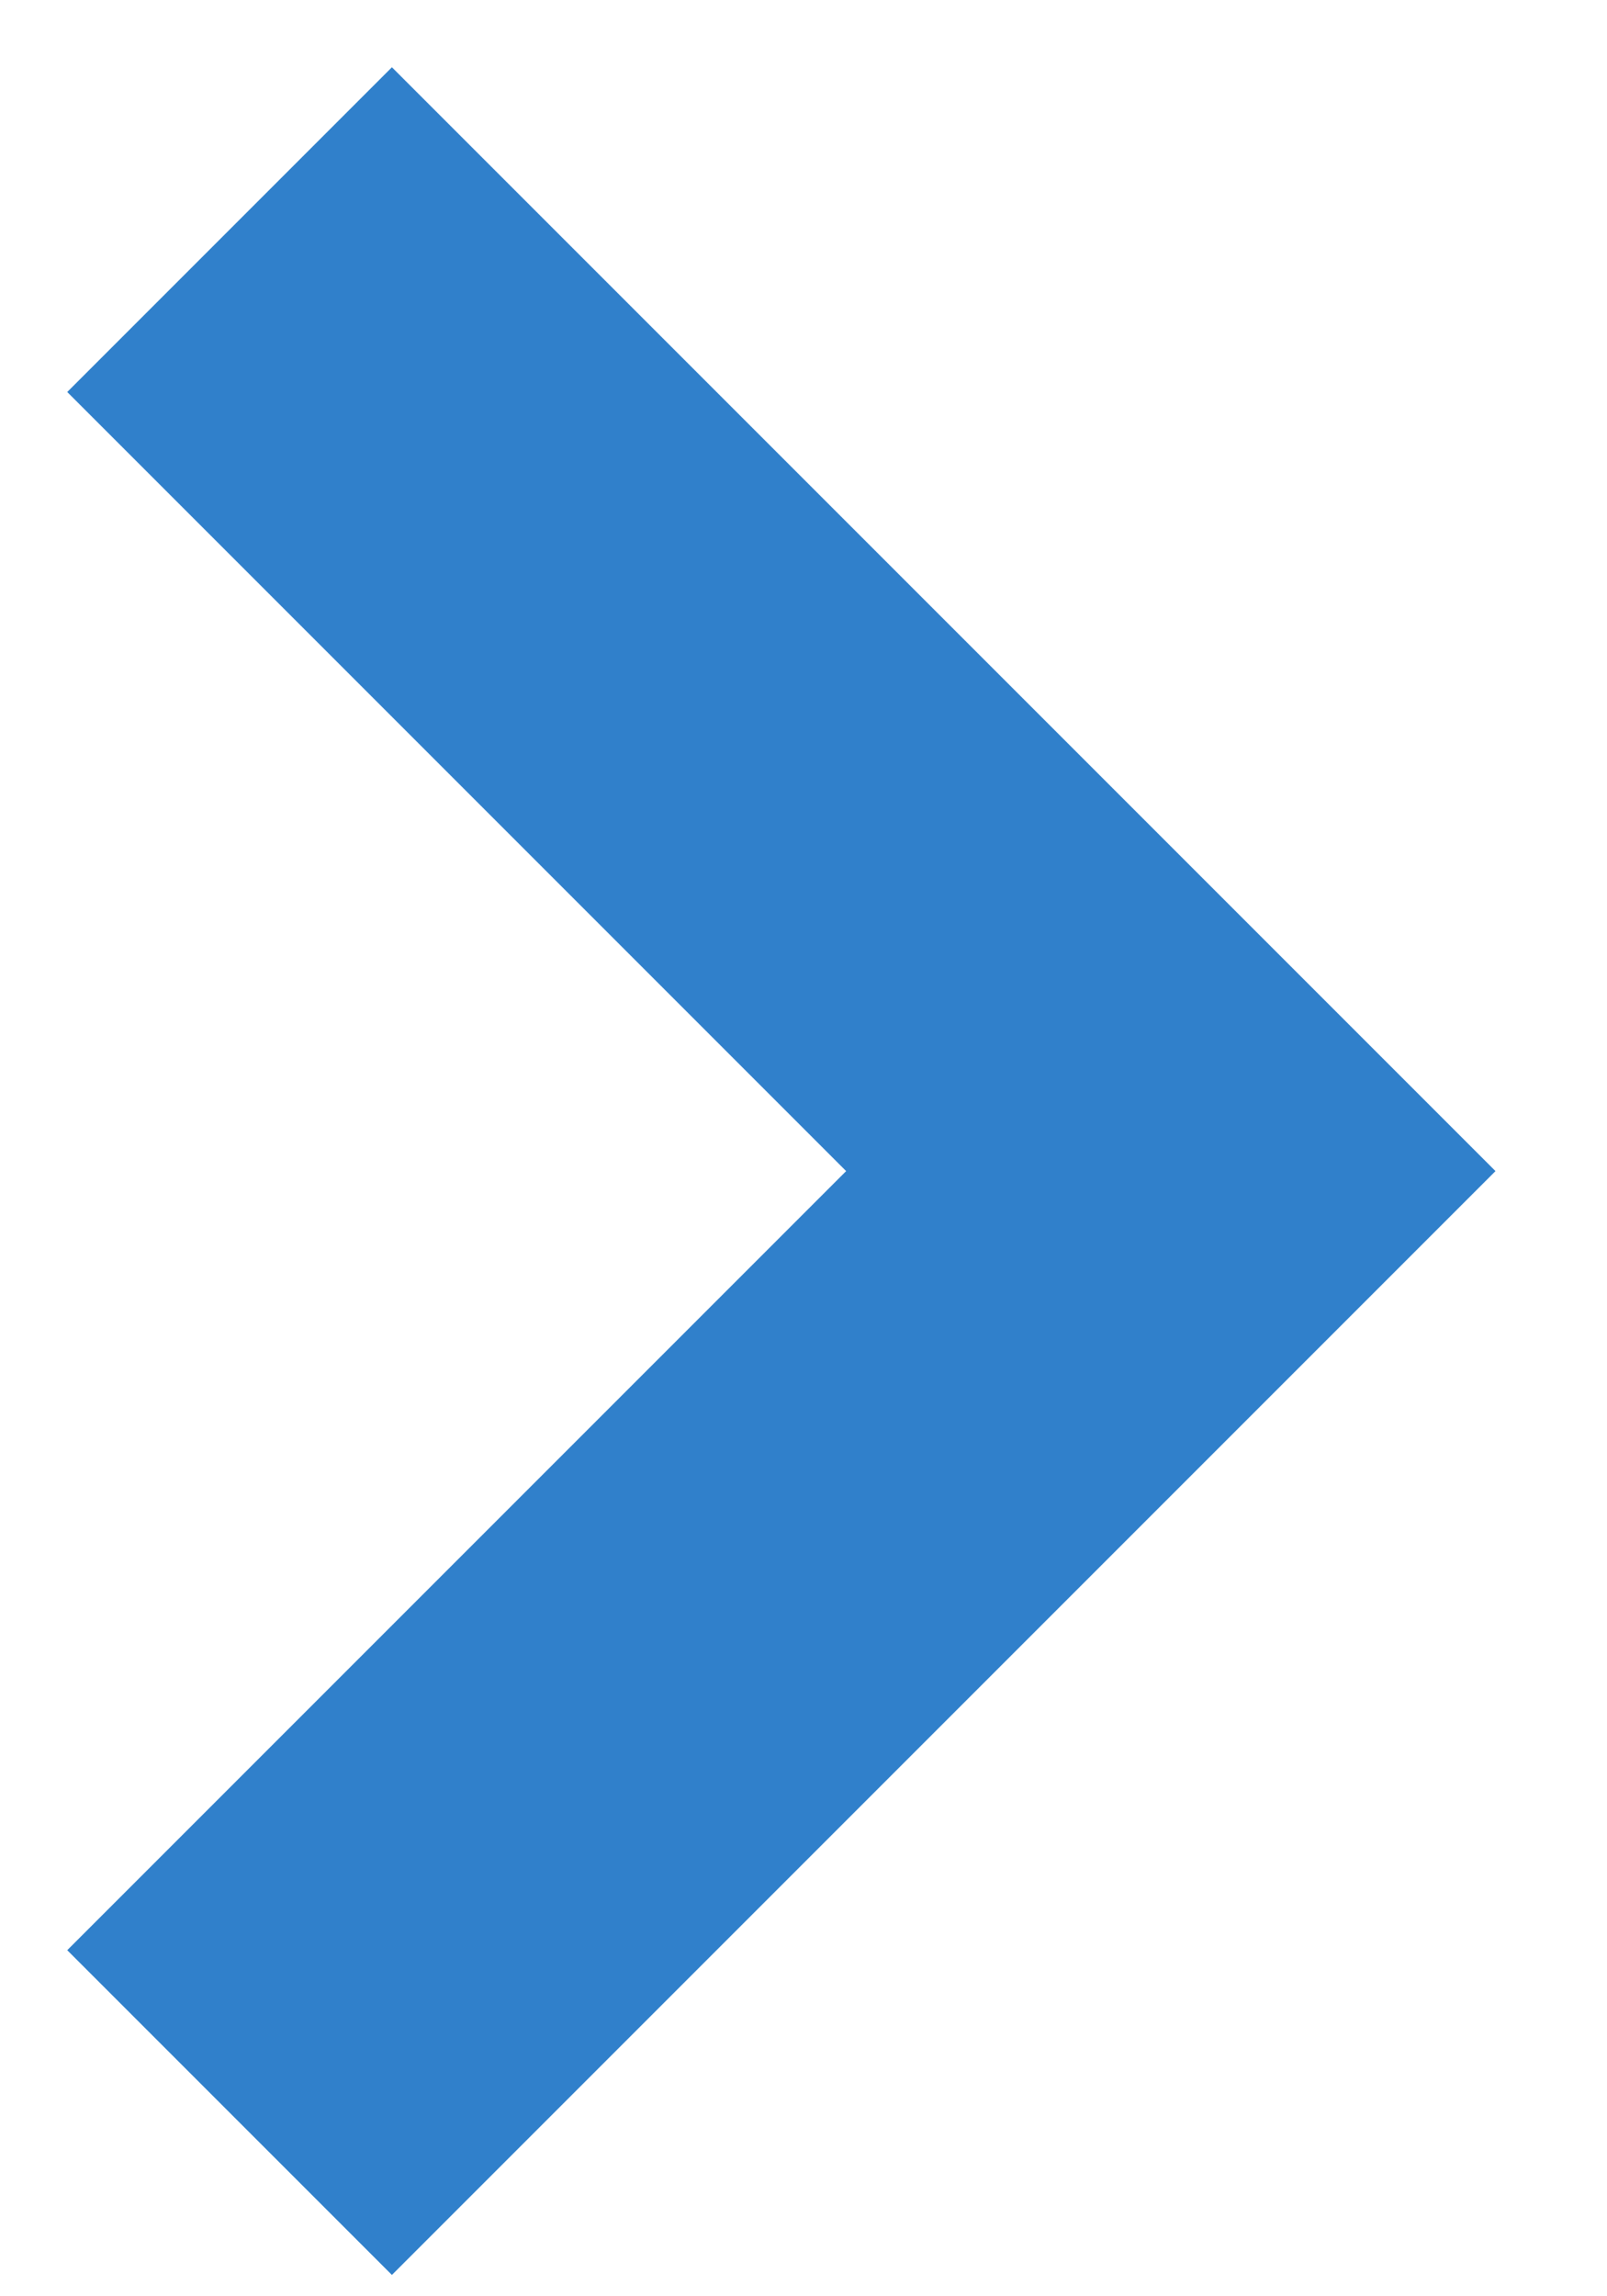
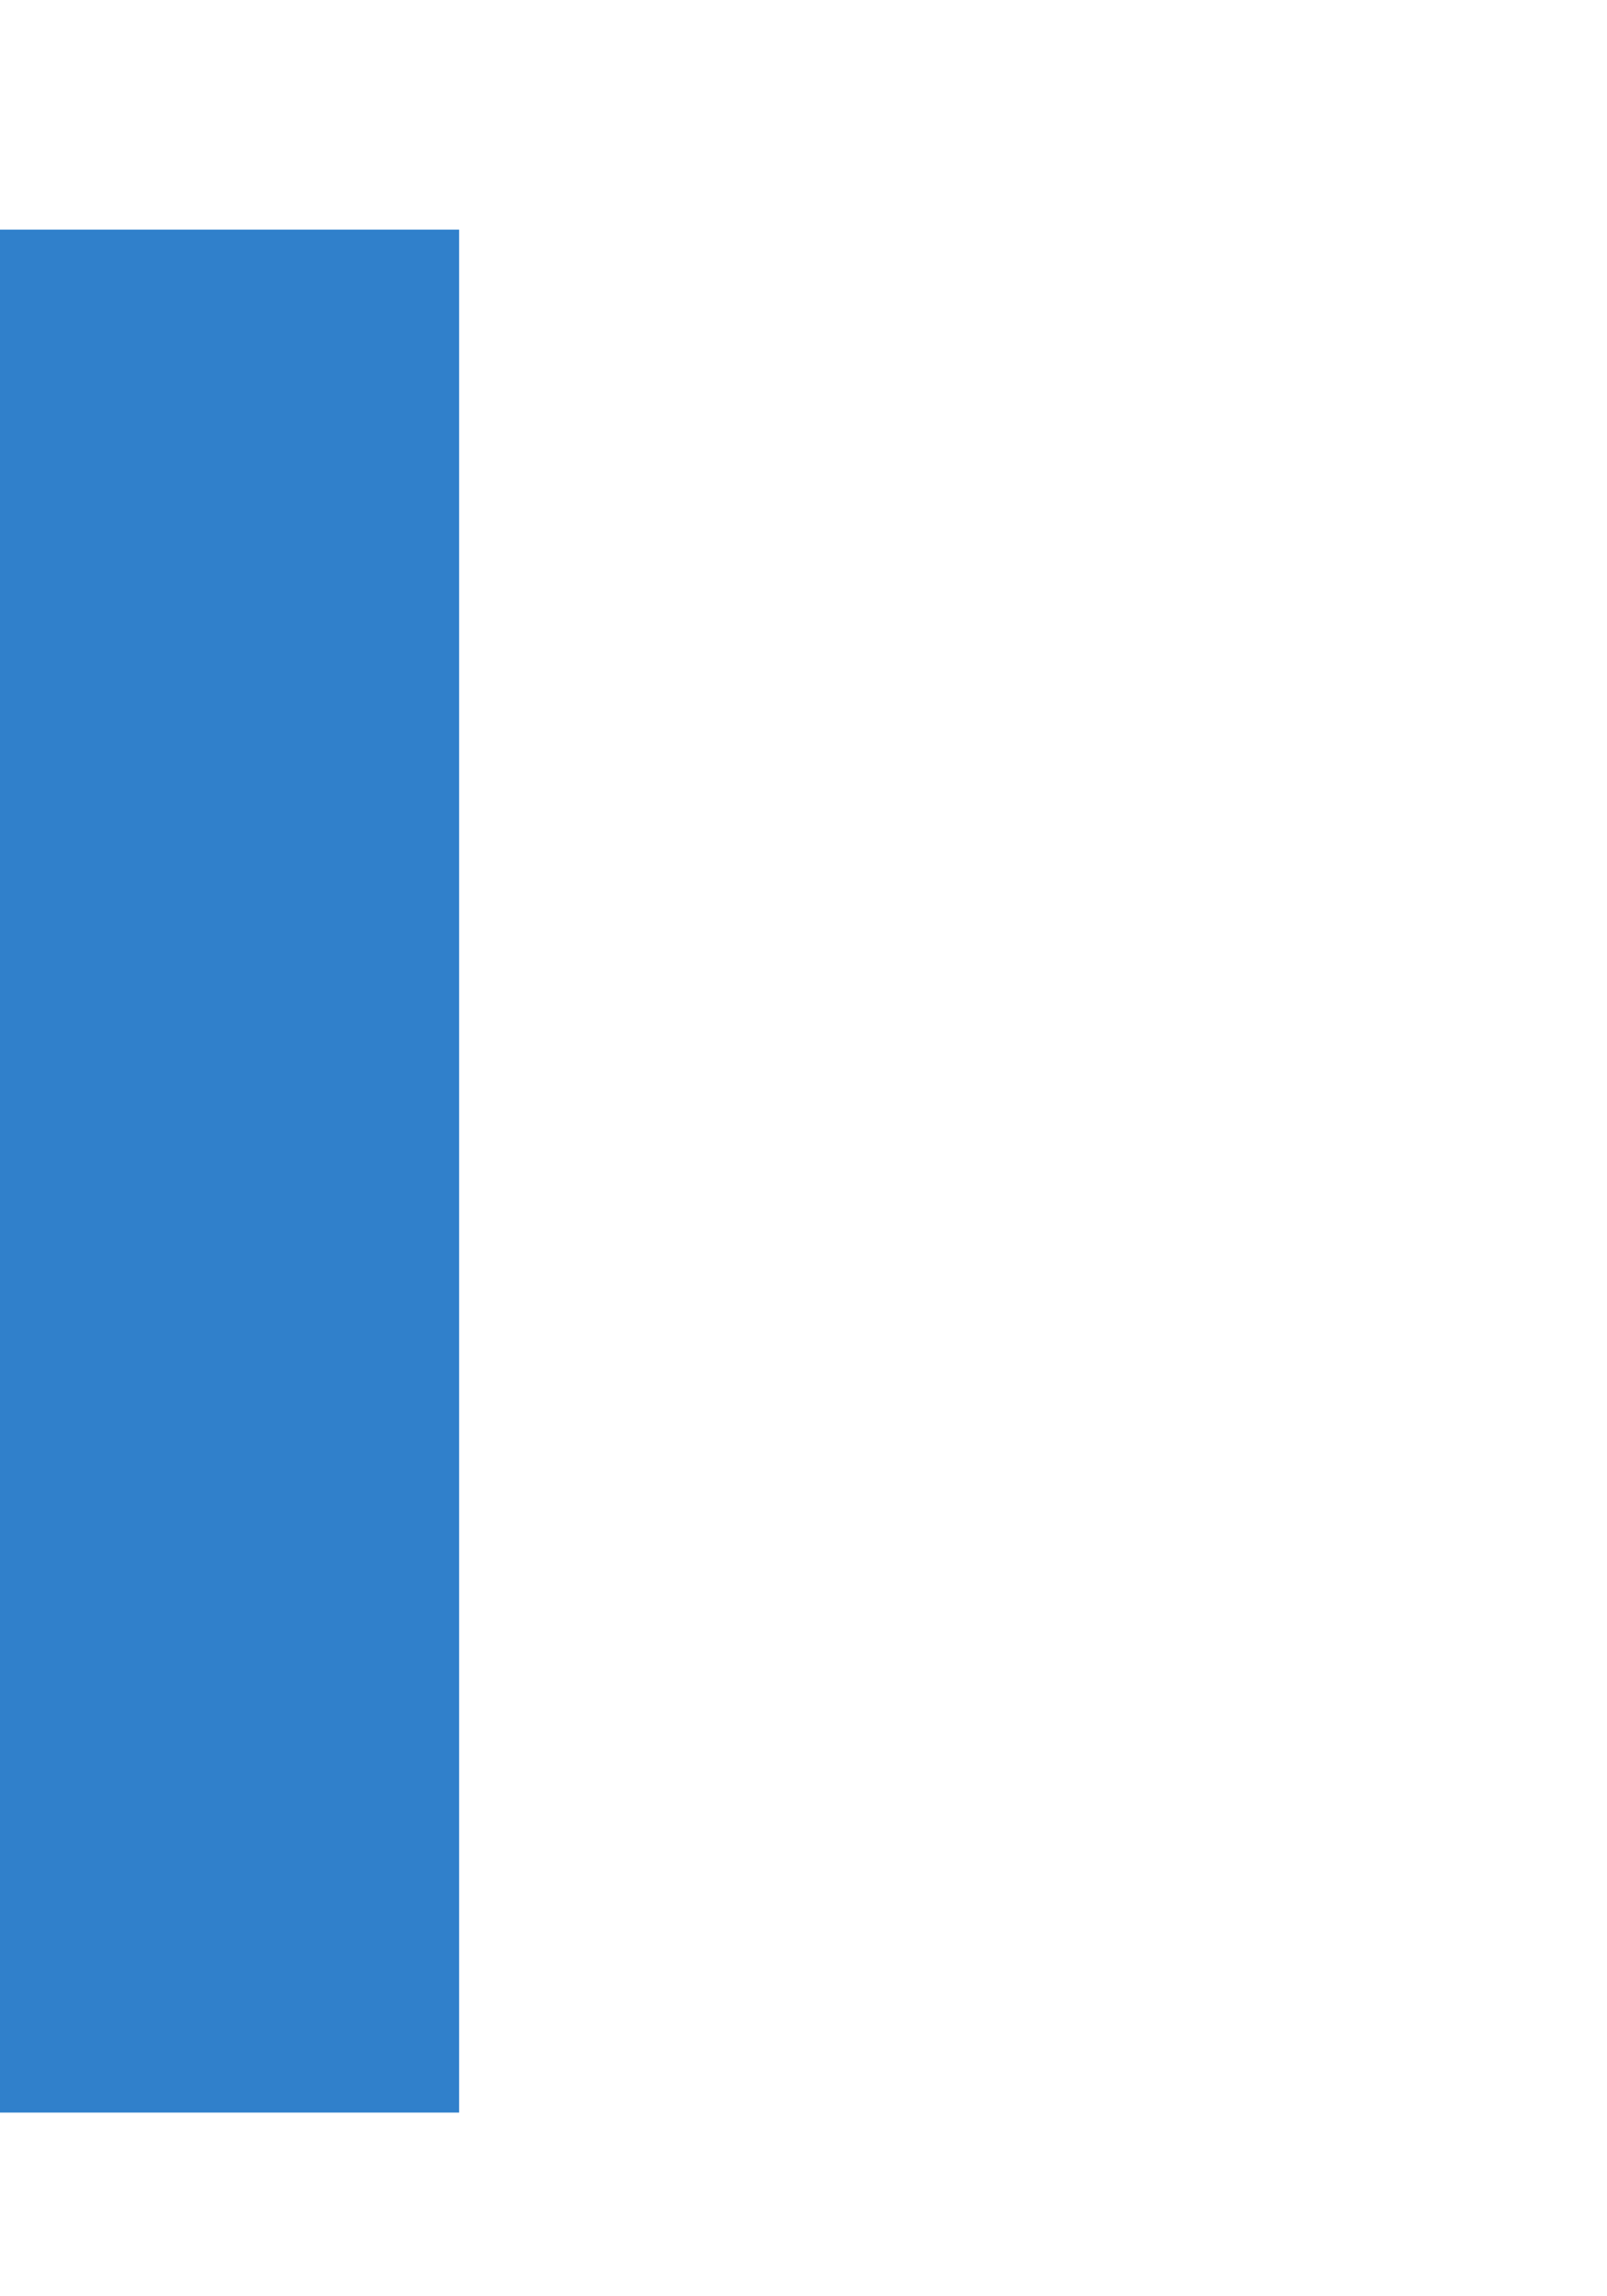
<svg xmlns="http://www.w3.org/2000/svg" width="7" height="10" viewBox="0 0 7 10" fill="none">
-   <path d="M1 1L5.1 5.1L1 9.2" stroke="#3080CB" stroke-width="2" />
+   <path d="M1 1L1 9.2" stroke="#3080CB" stroke-width="2" />
</svg>